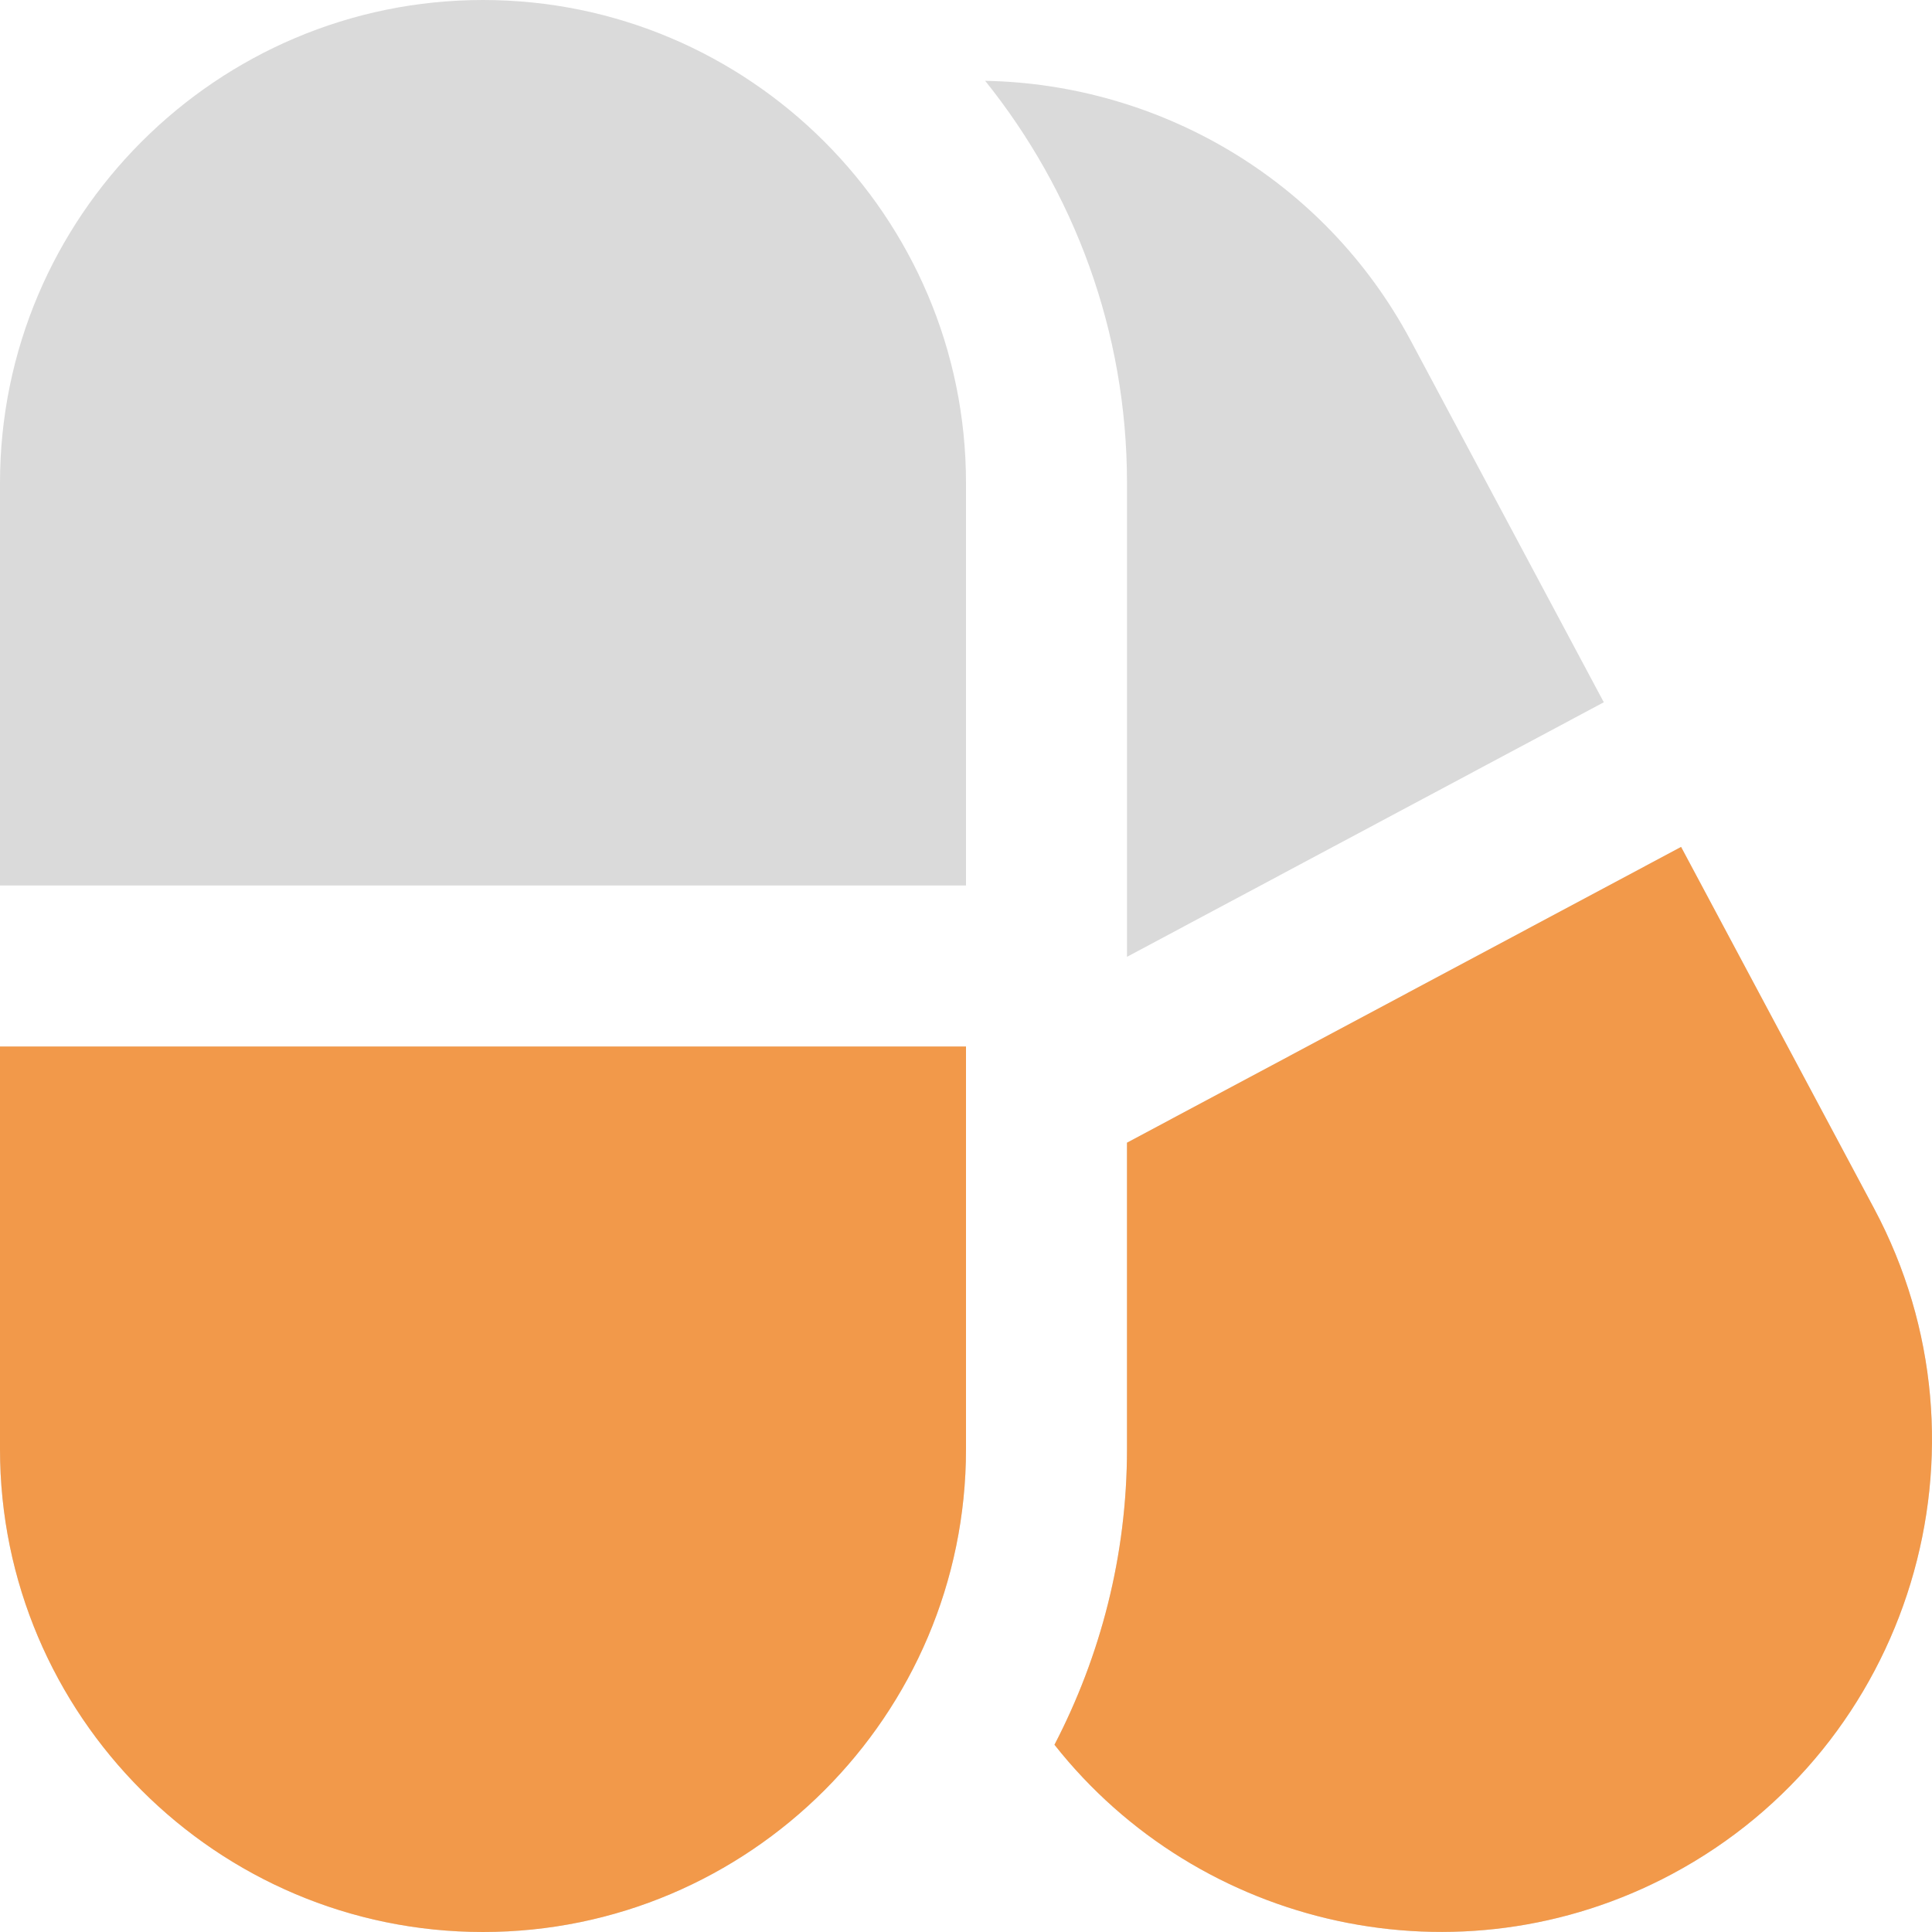
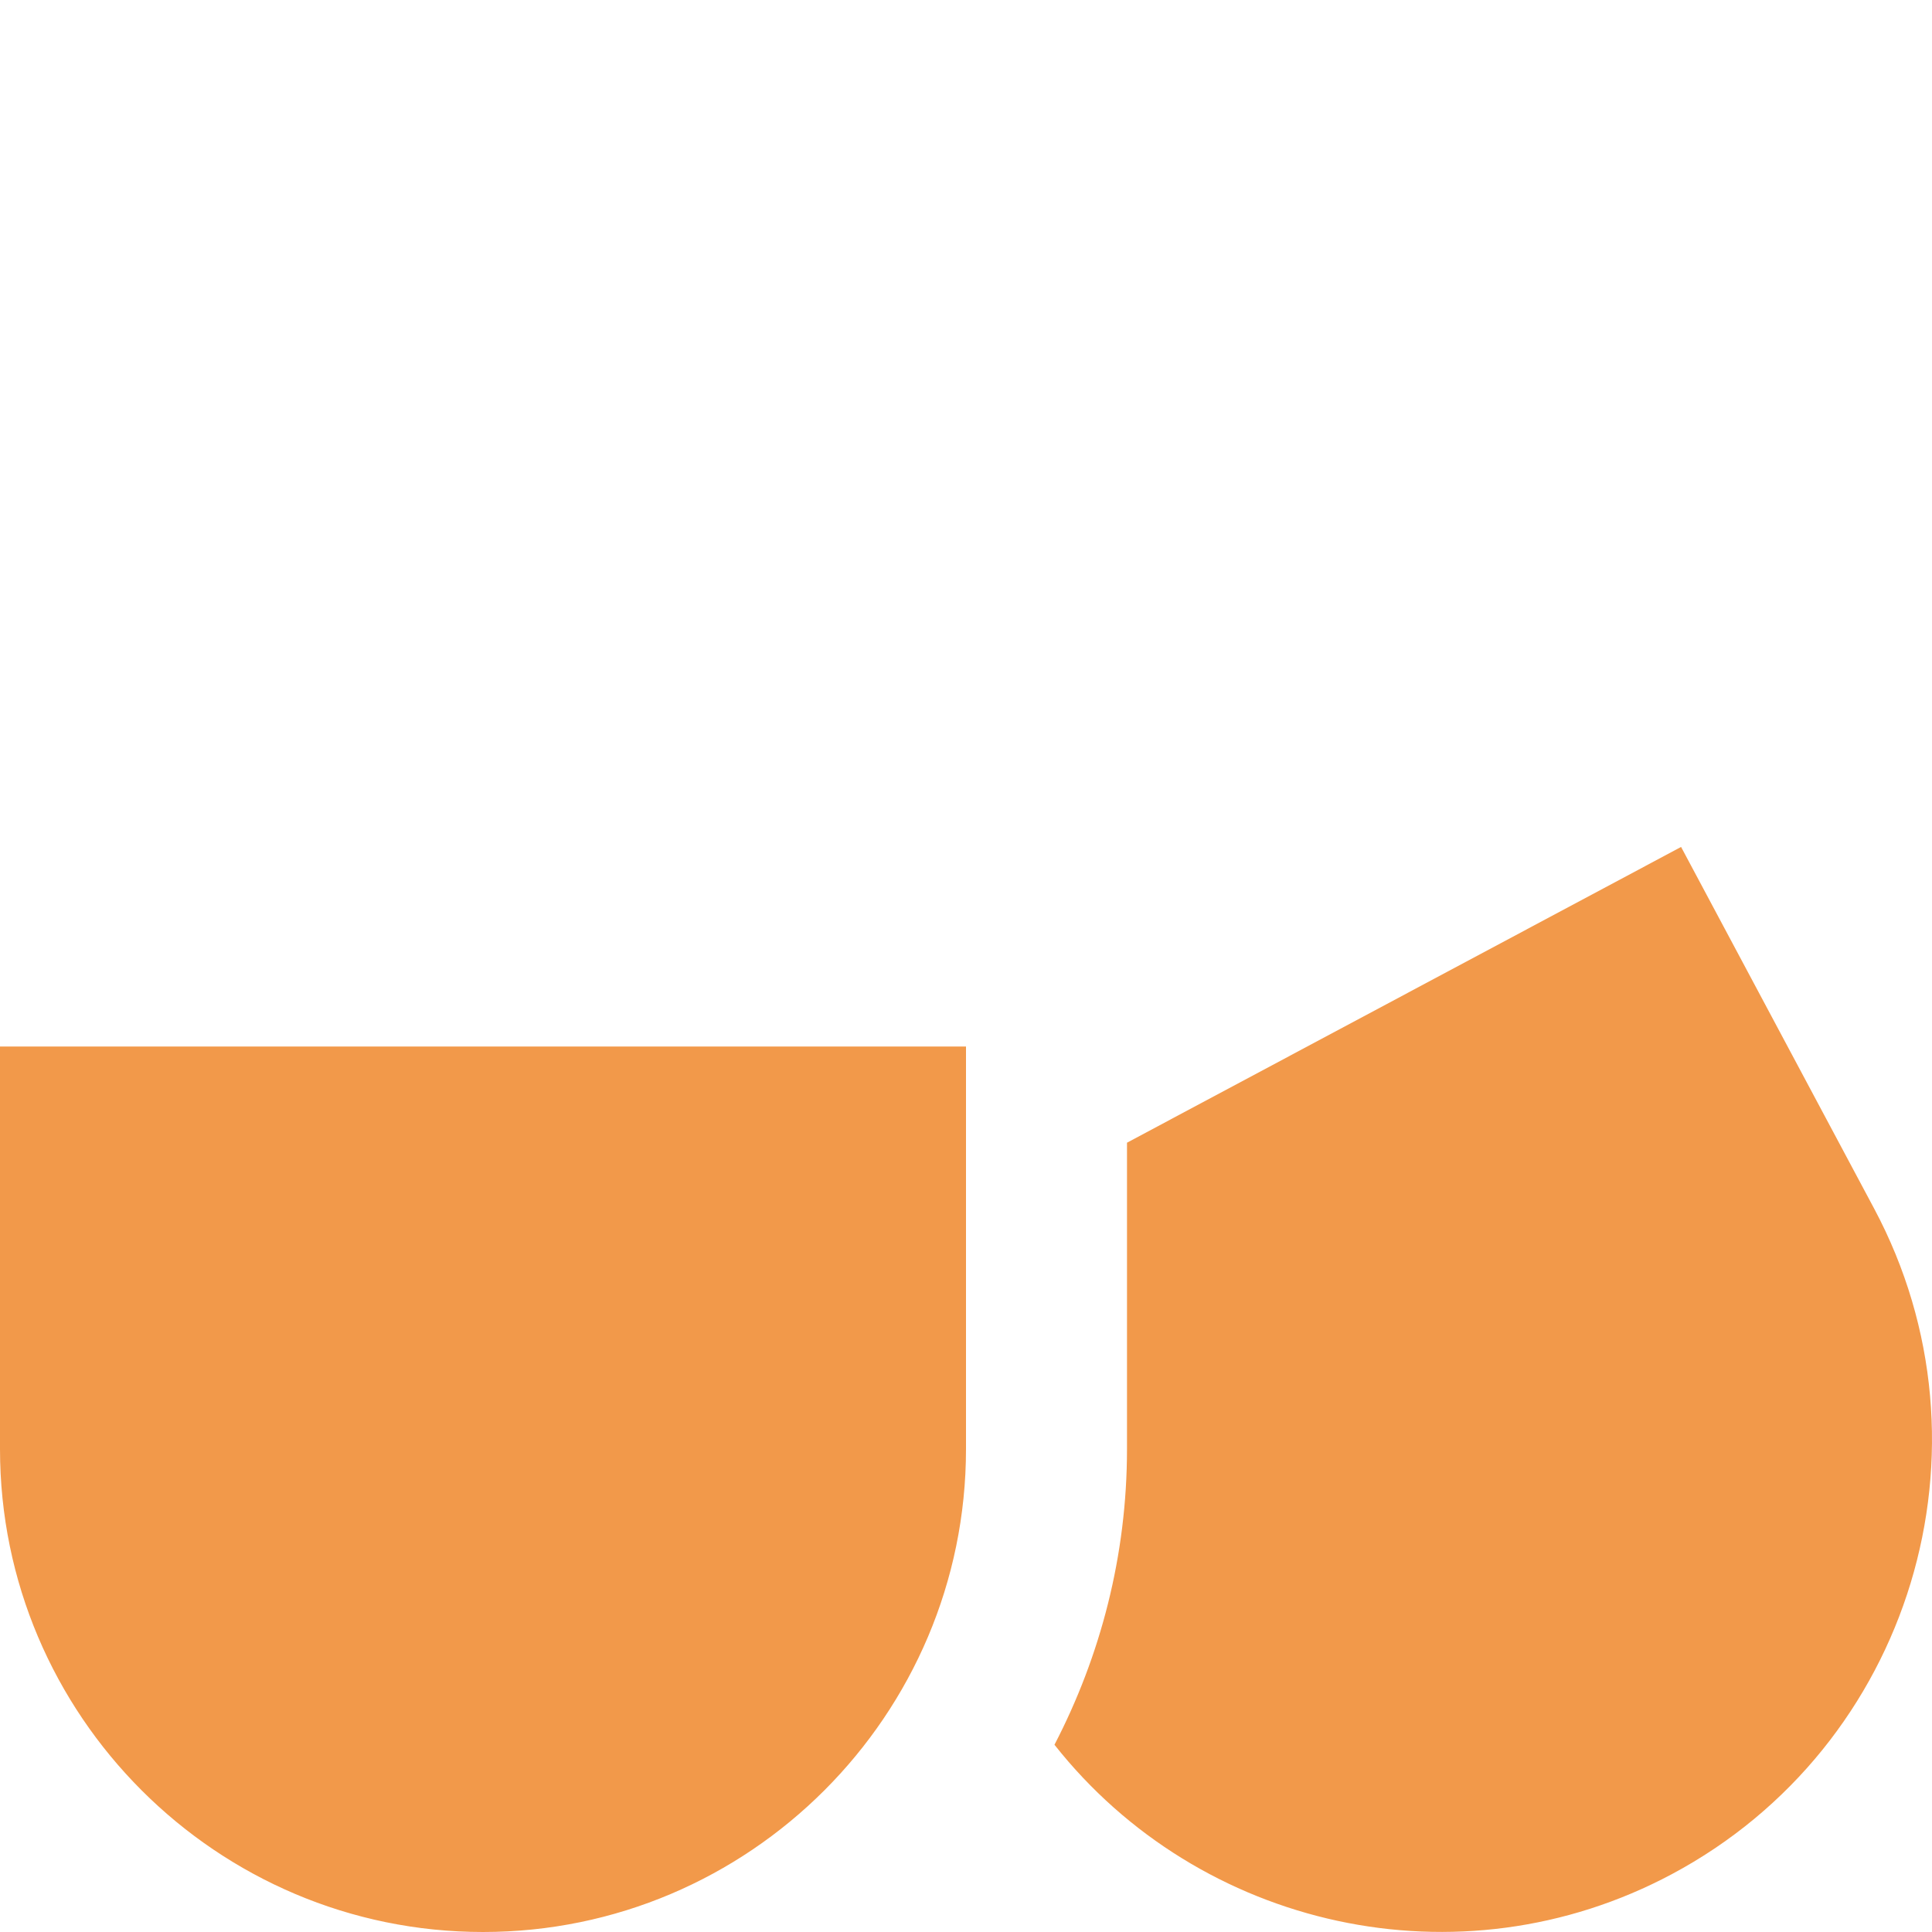
<svg xmlns="http://www.w3.org/2000/svg" width="135" height="135" viewBox="0 0 135 135" fill="none">
  <g clip-path="url(#clip0_18_7)">
-     <path d="M0 61.875V33.75C0 15.143 15.143 0 33.75 0C52.358 0 67.5 15.143 67.5 33.75V61.875H0ZM0 73.125V101.25C0 119.858 15.143 135 33.75 135C52.358 135 67.5 119.858 67.5 101.25V73.125H0ZM78.75 33.75V66.859L112.067 49.072L98.578 23.805C92.503 12.426 80.899 5.872 68.839 5.647C75.026 13.354 78.75 23.119 78.75 33.75ZM130.956 84.448L117.467 59.181L78.75 79.847V101.25C78.75 108.703 76.899 115.717 73.682 121.916C83.79 134.724 101.936 138.904 116.826 130.956C133.543 122.029 139.877 101.166 130.956 84.448Z" fill="#DADADA" />
    <path d="M0 73.125V101.25C0 119.857 15.143 135 33.75 135C52.358 135 67.5 119.857 67.5 101.25V73.125H0ZM130.956 84.448L117.467 59.181L78.75 79.847V101.25C78.75 108.703 76.899 115.717 73.682 121.916C83.79 134.724 101.936 138.904 116.826 130.956C133.543 122.029 139.877 101.166 130.956 84.448Z" fill="#F2994A" />
  </g>
  <defs>
    <clipPath id="clip0_18_7">
      <rect width="135" height="135" fill="white" />
    </clipPath>
  </defs>
</svg>